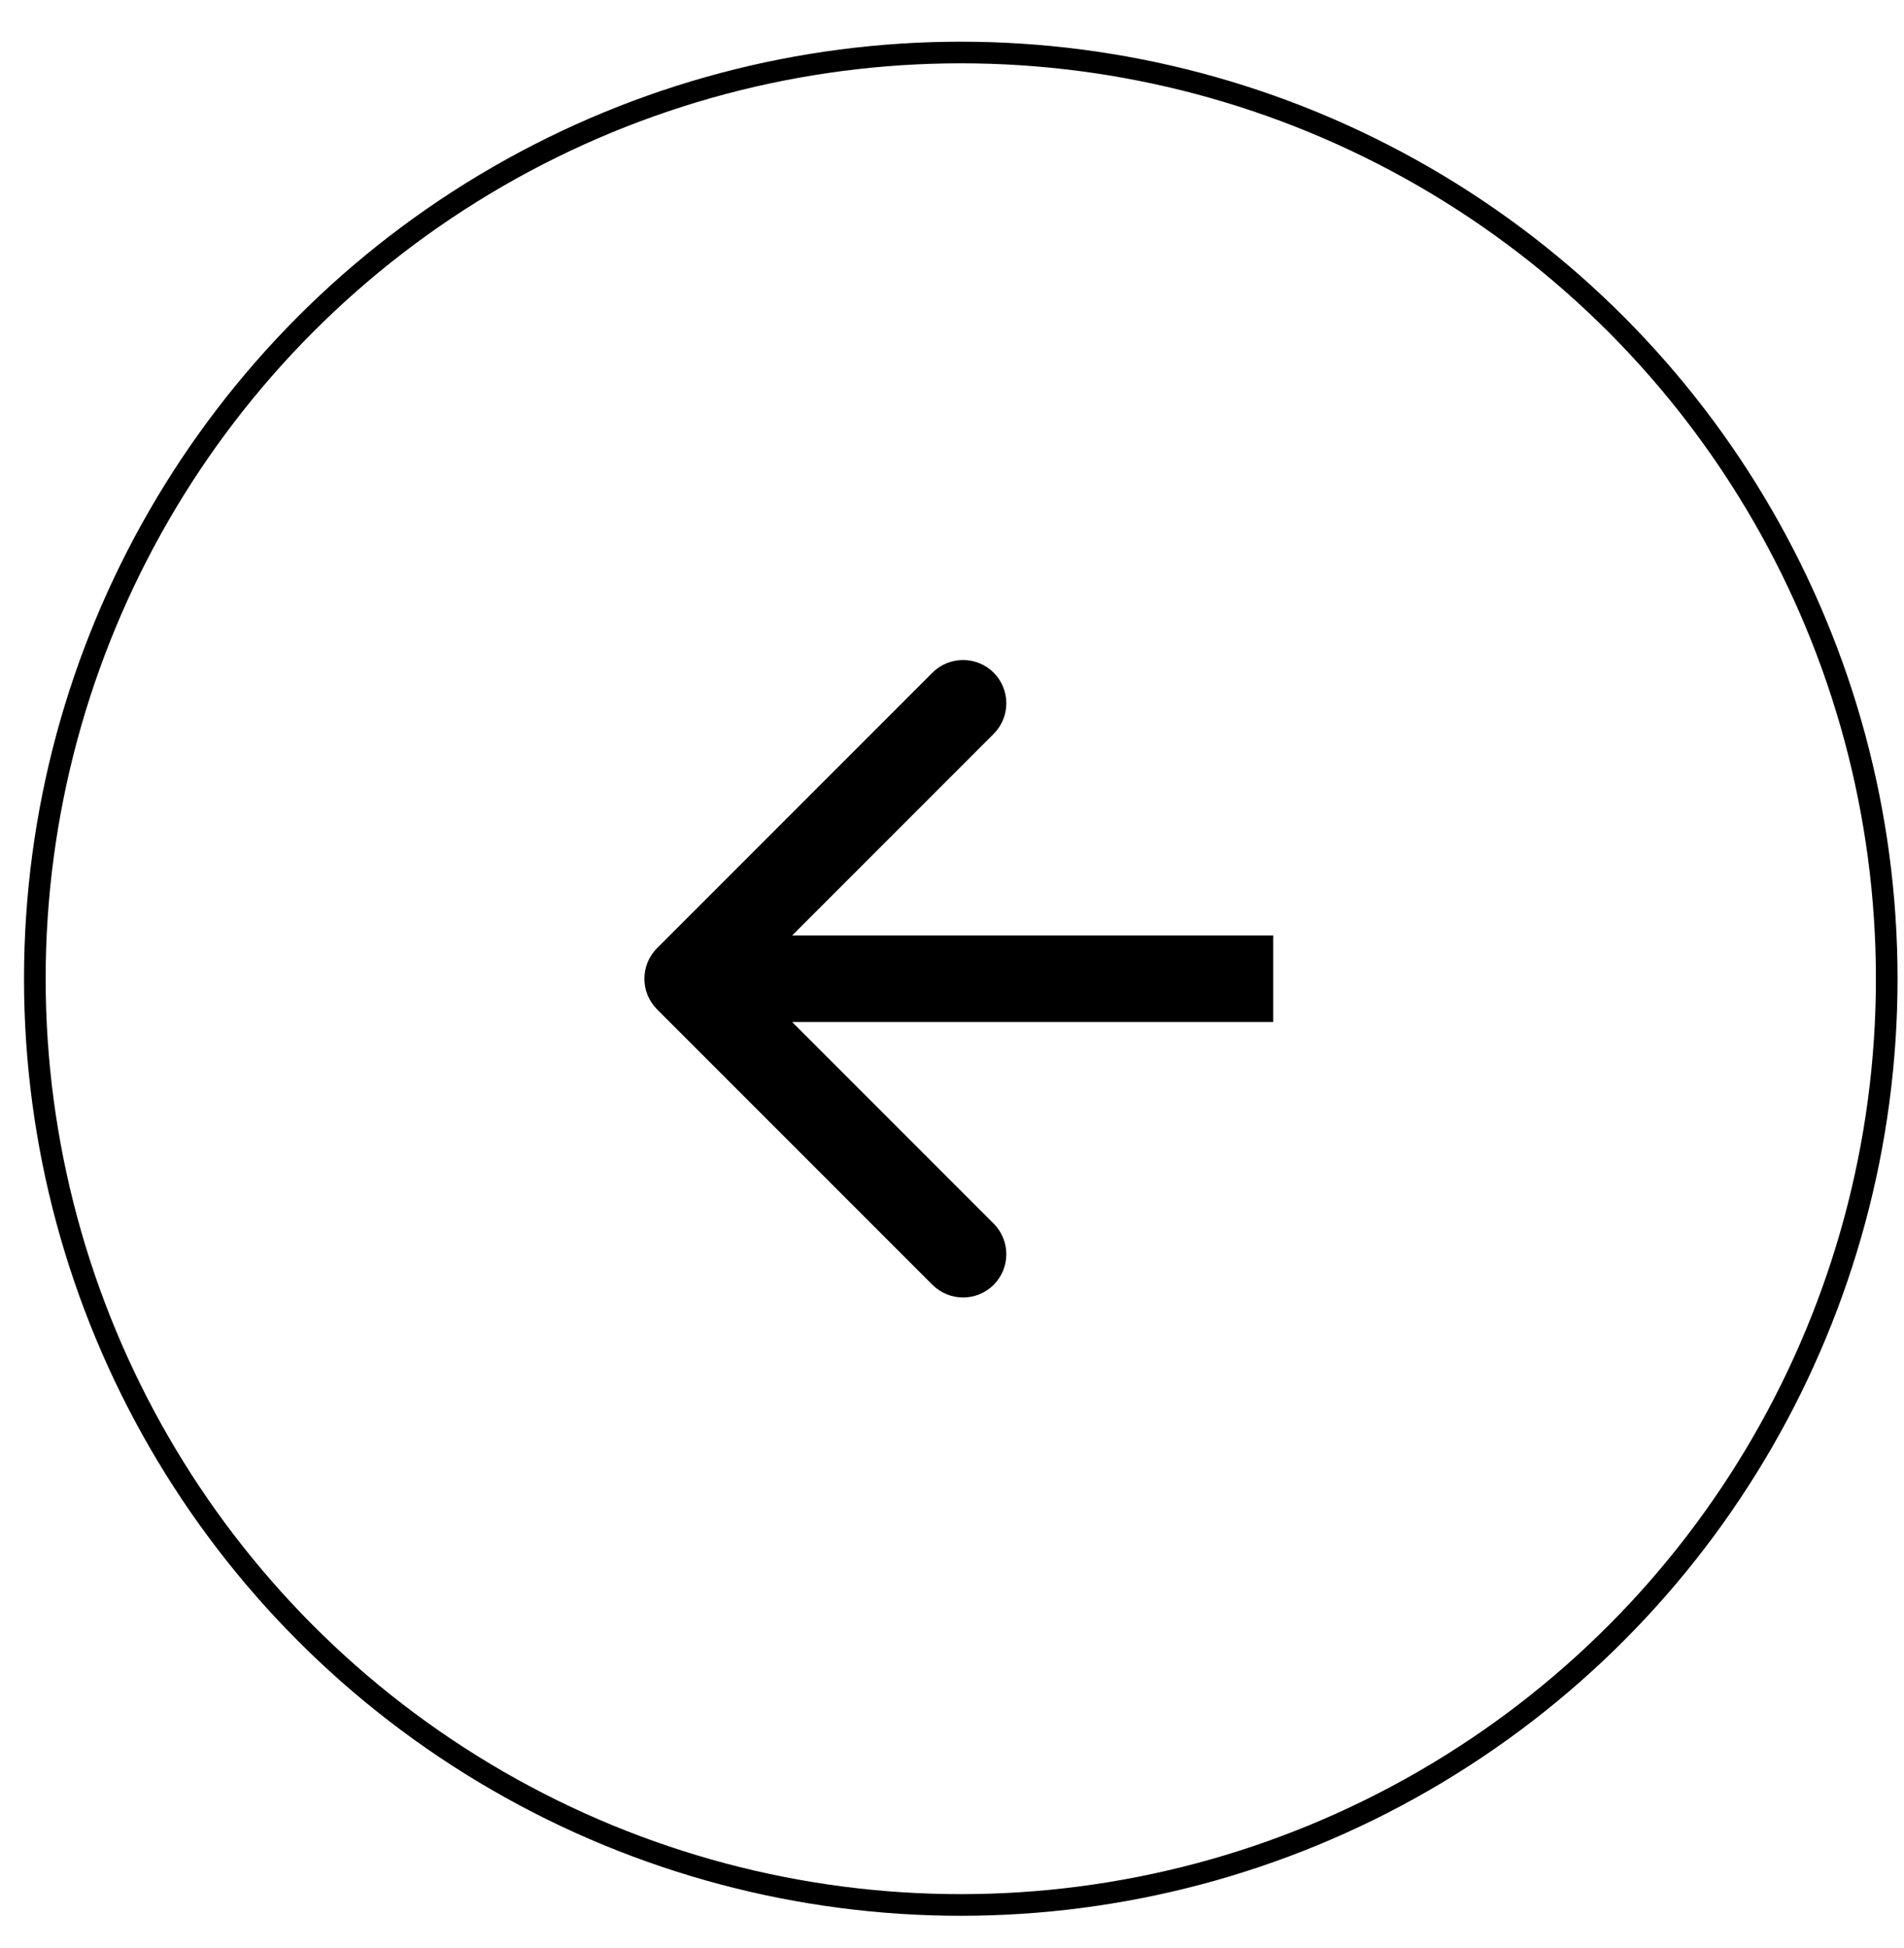
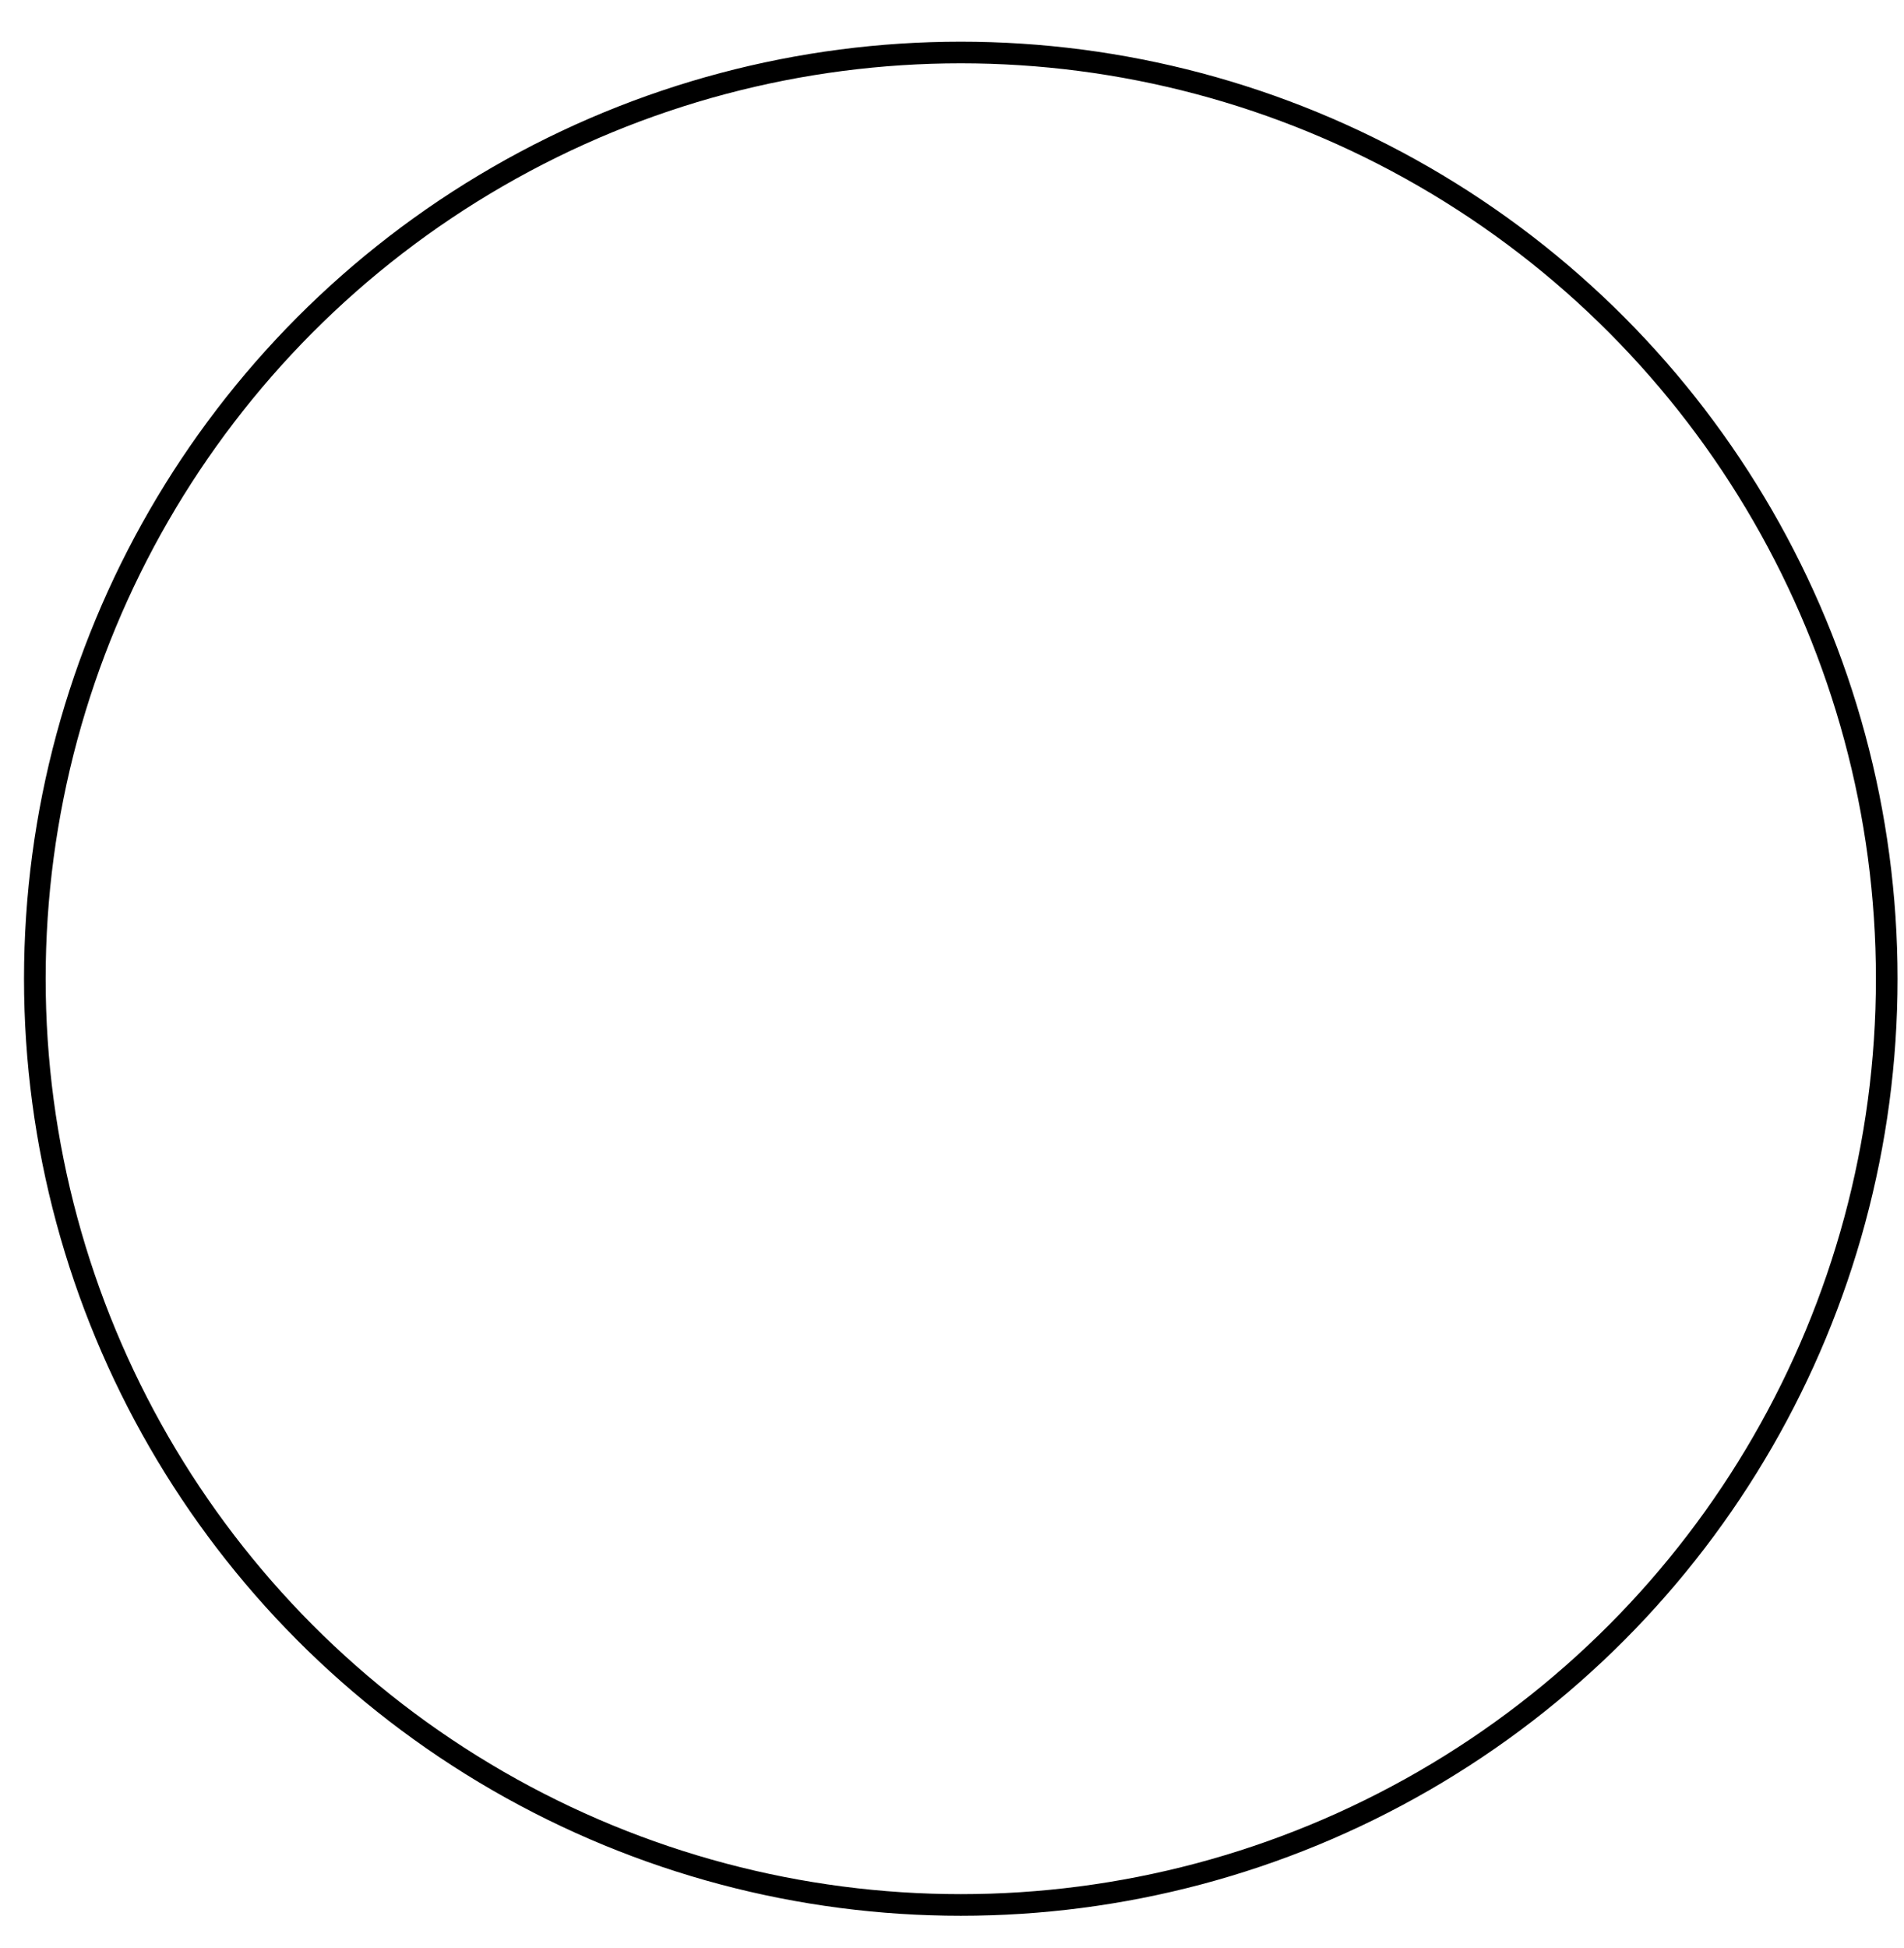
<svg xmlns="http://www.w3.org/2000/svg" width="44" height="45" viewBox="0 0 44 45" fill="none">
-   <path d="M15.184 21.904C14.794 22.295 14.794 22.928 15.184 23.318L21.548 29.682C21.939 30.073 22.572 30.073 22.963 29.682C23.353 29.292 23.353 28.659 22.963 28.268L17.306 22.611L22.963 16.954C23.353 16.564 23.353 15.931 22.963 15.54C22.572 15.15 21.939 15.15 21.548 15.54L15.184 21.904ZM29.422 21.611H15.892V23.611H29.422V21.611Z" fill="black" />
  <circle cx="22.203" cy="22.611" r="21.398" stroke="black" stroke-width="0.5" />
</svg>